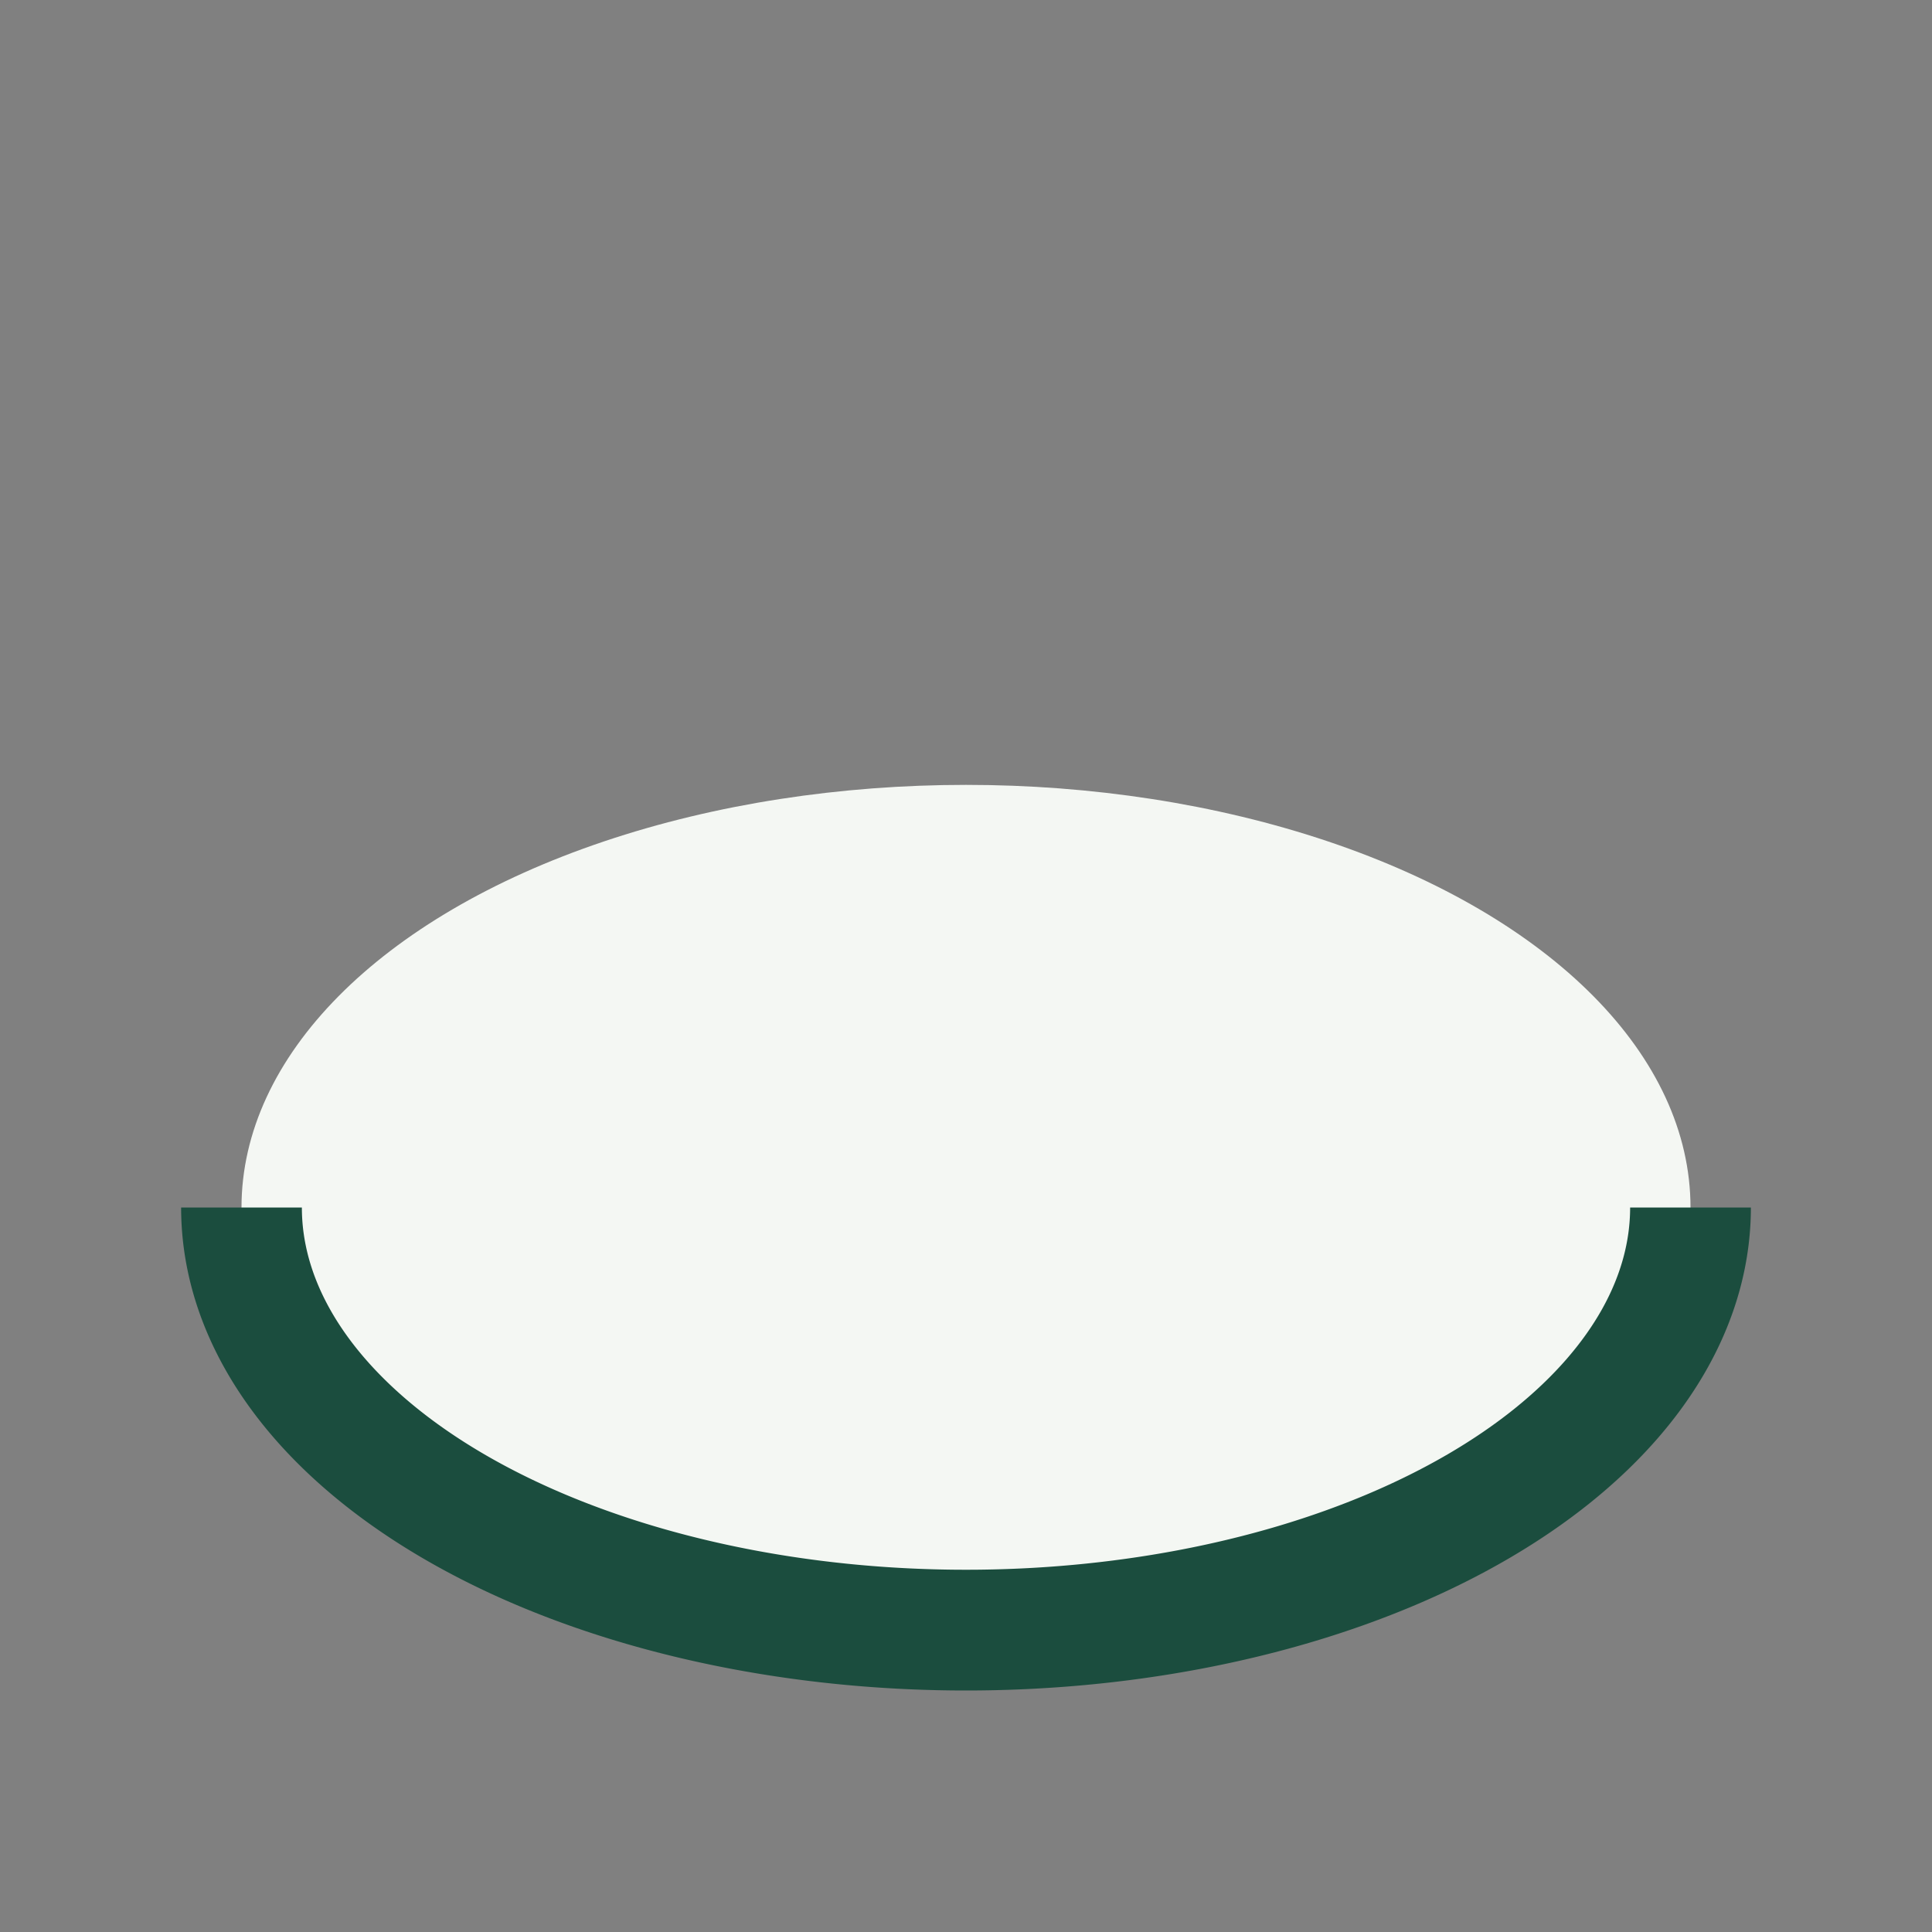
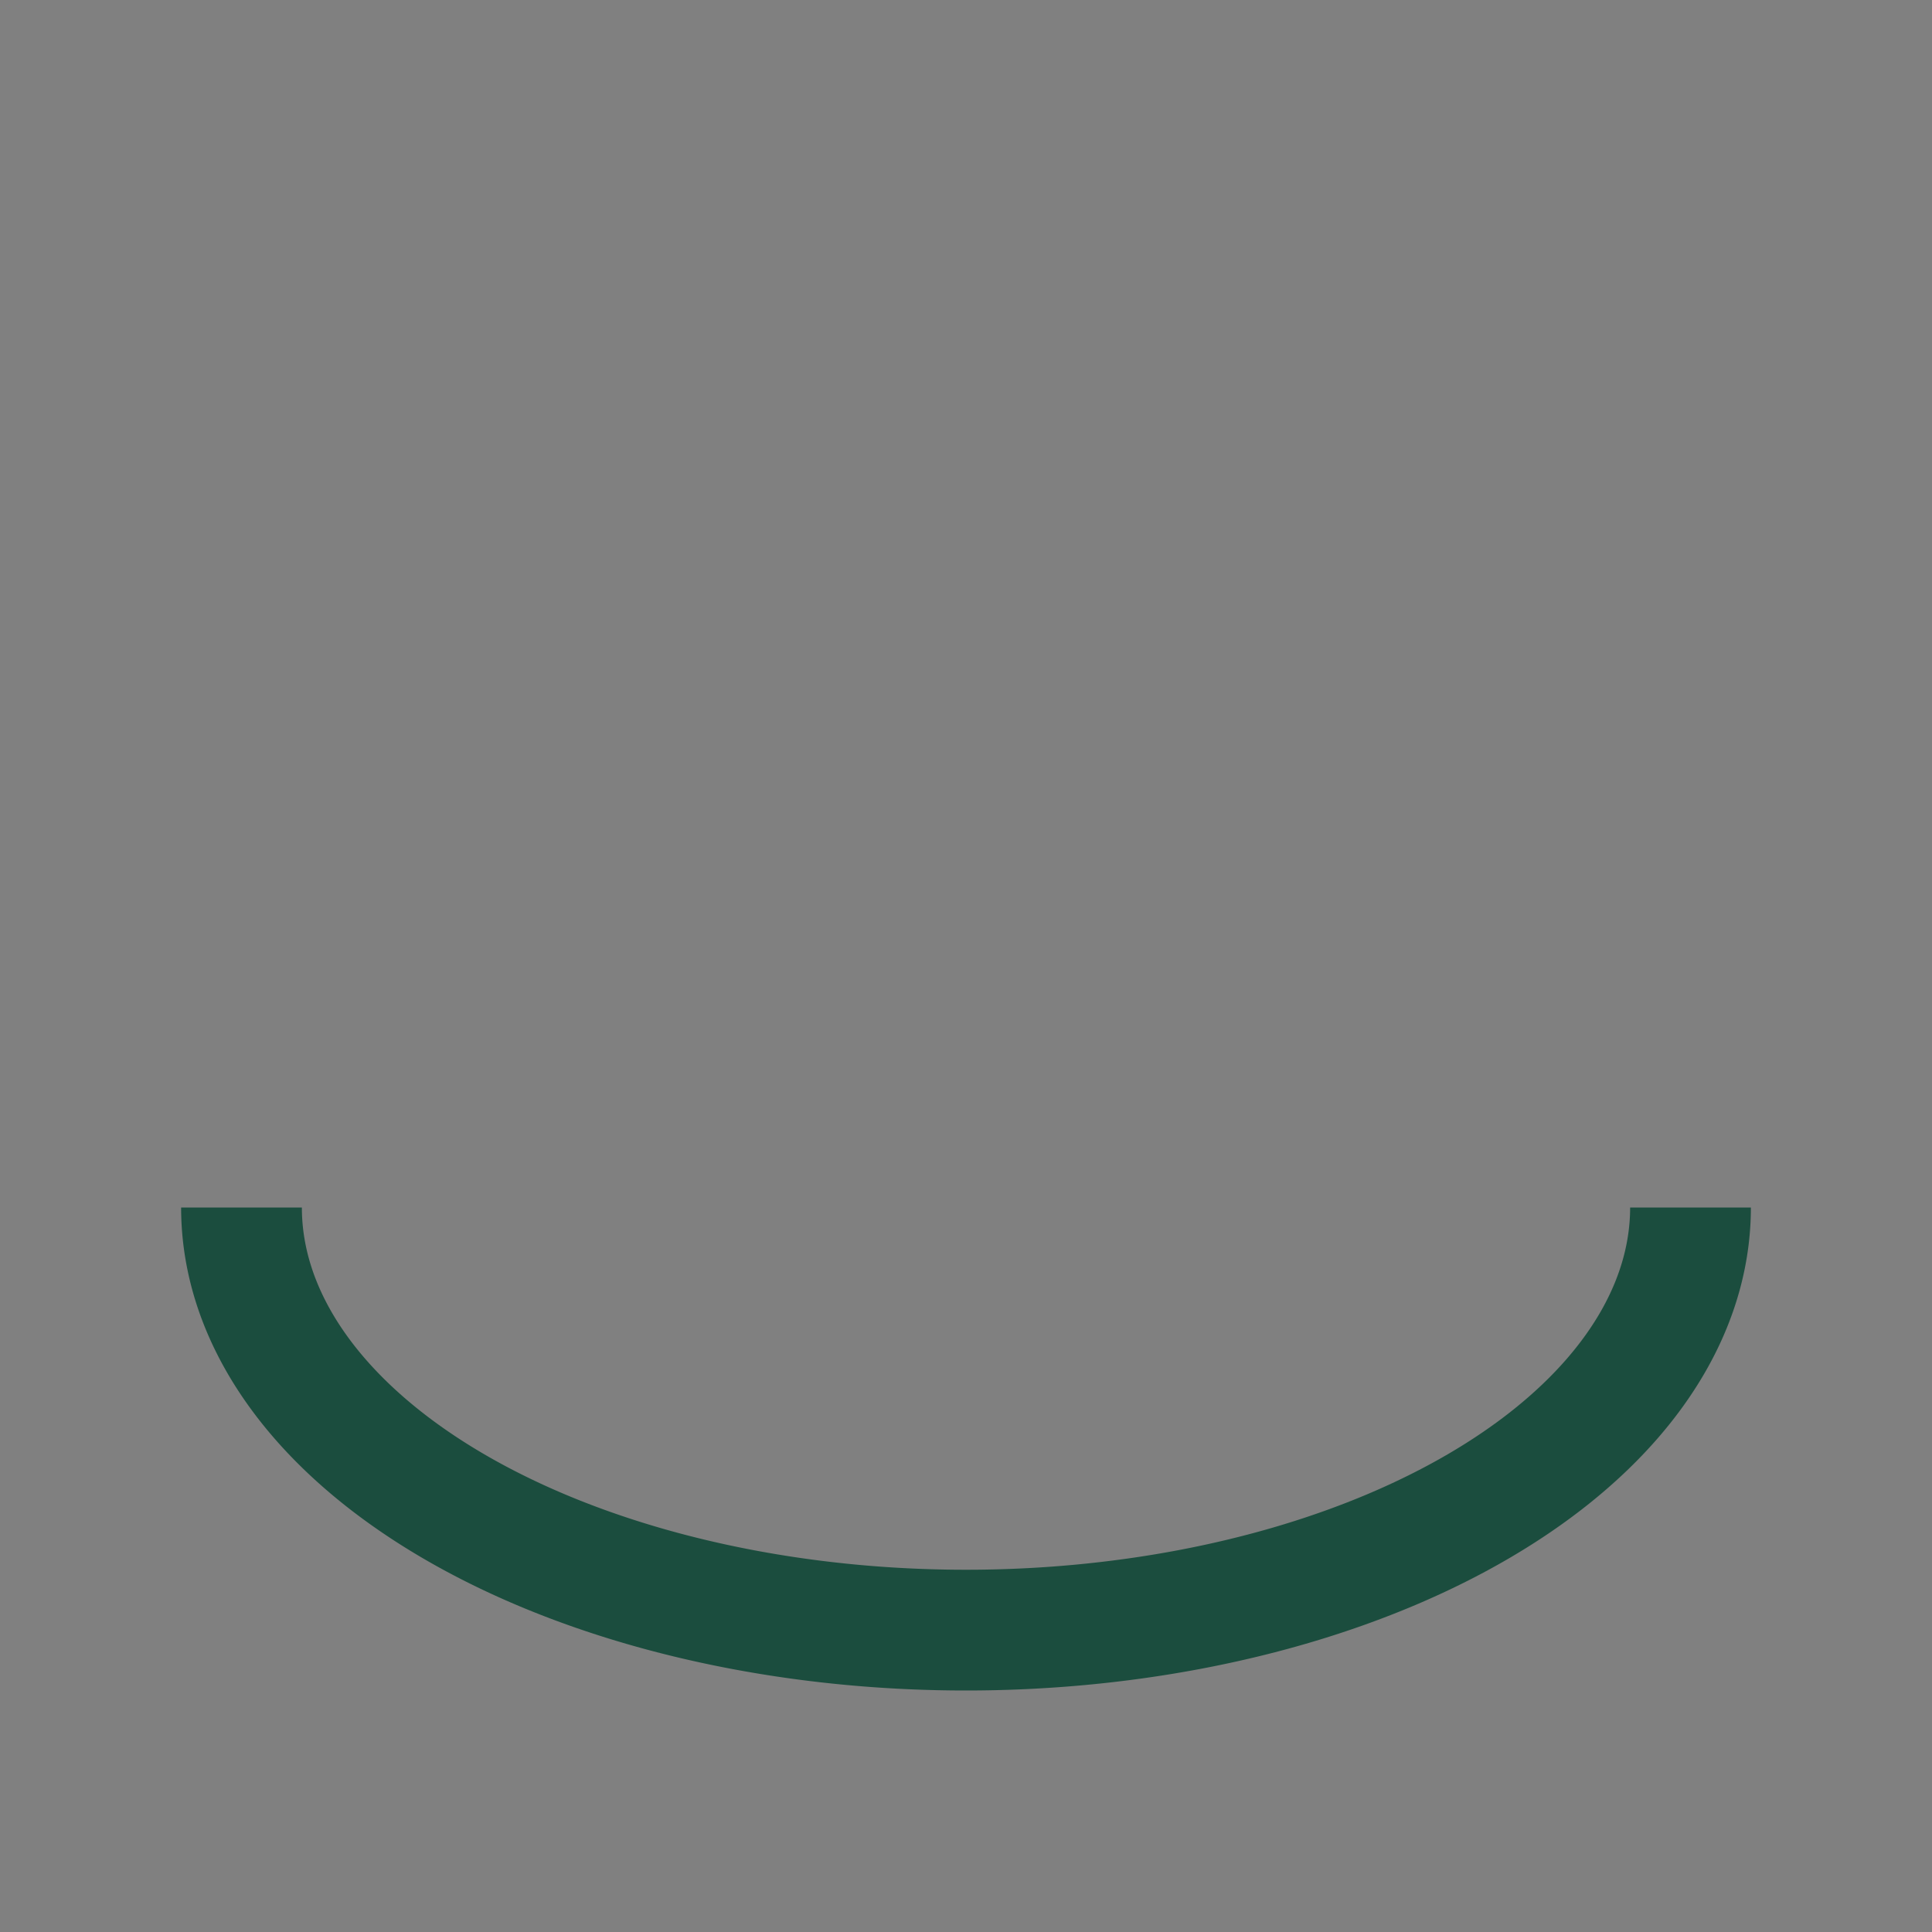
<svg xmlns="http://www.w3.org/2000/svg" width="32" height="32" viewBox="0 0 32 32">
  <rect x="0" y="0" width="32" height="32" fill="#808080" stroke="none" />
-   <ellipse cx="16" cy="20" rx="12" ry="7" fill="#F4F7F3" />
  <path d="M4 20a12 7 0 0024 0" fill="none" stroke="#1B4D3E" stroke-width="2" />
</svg>